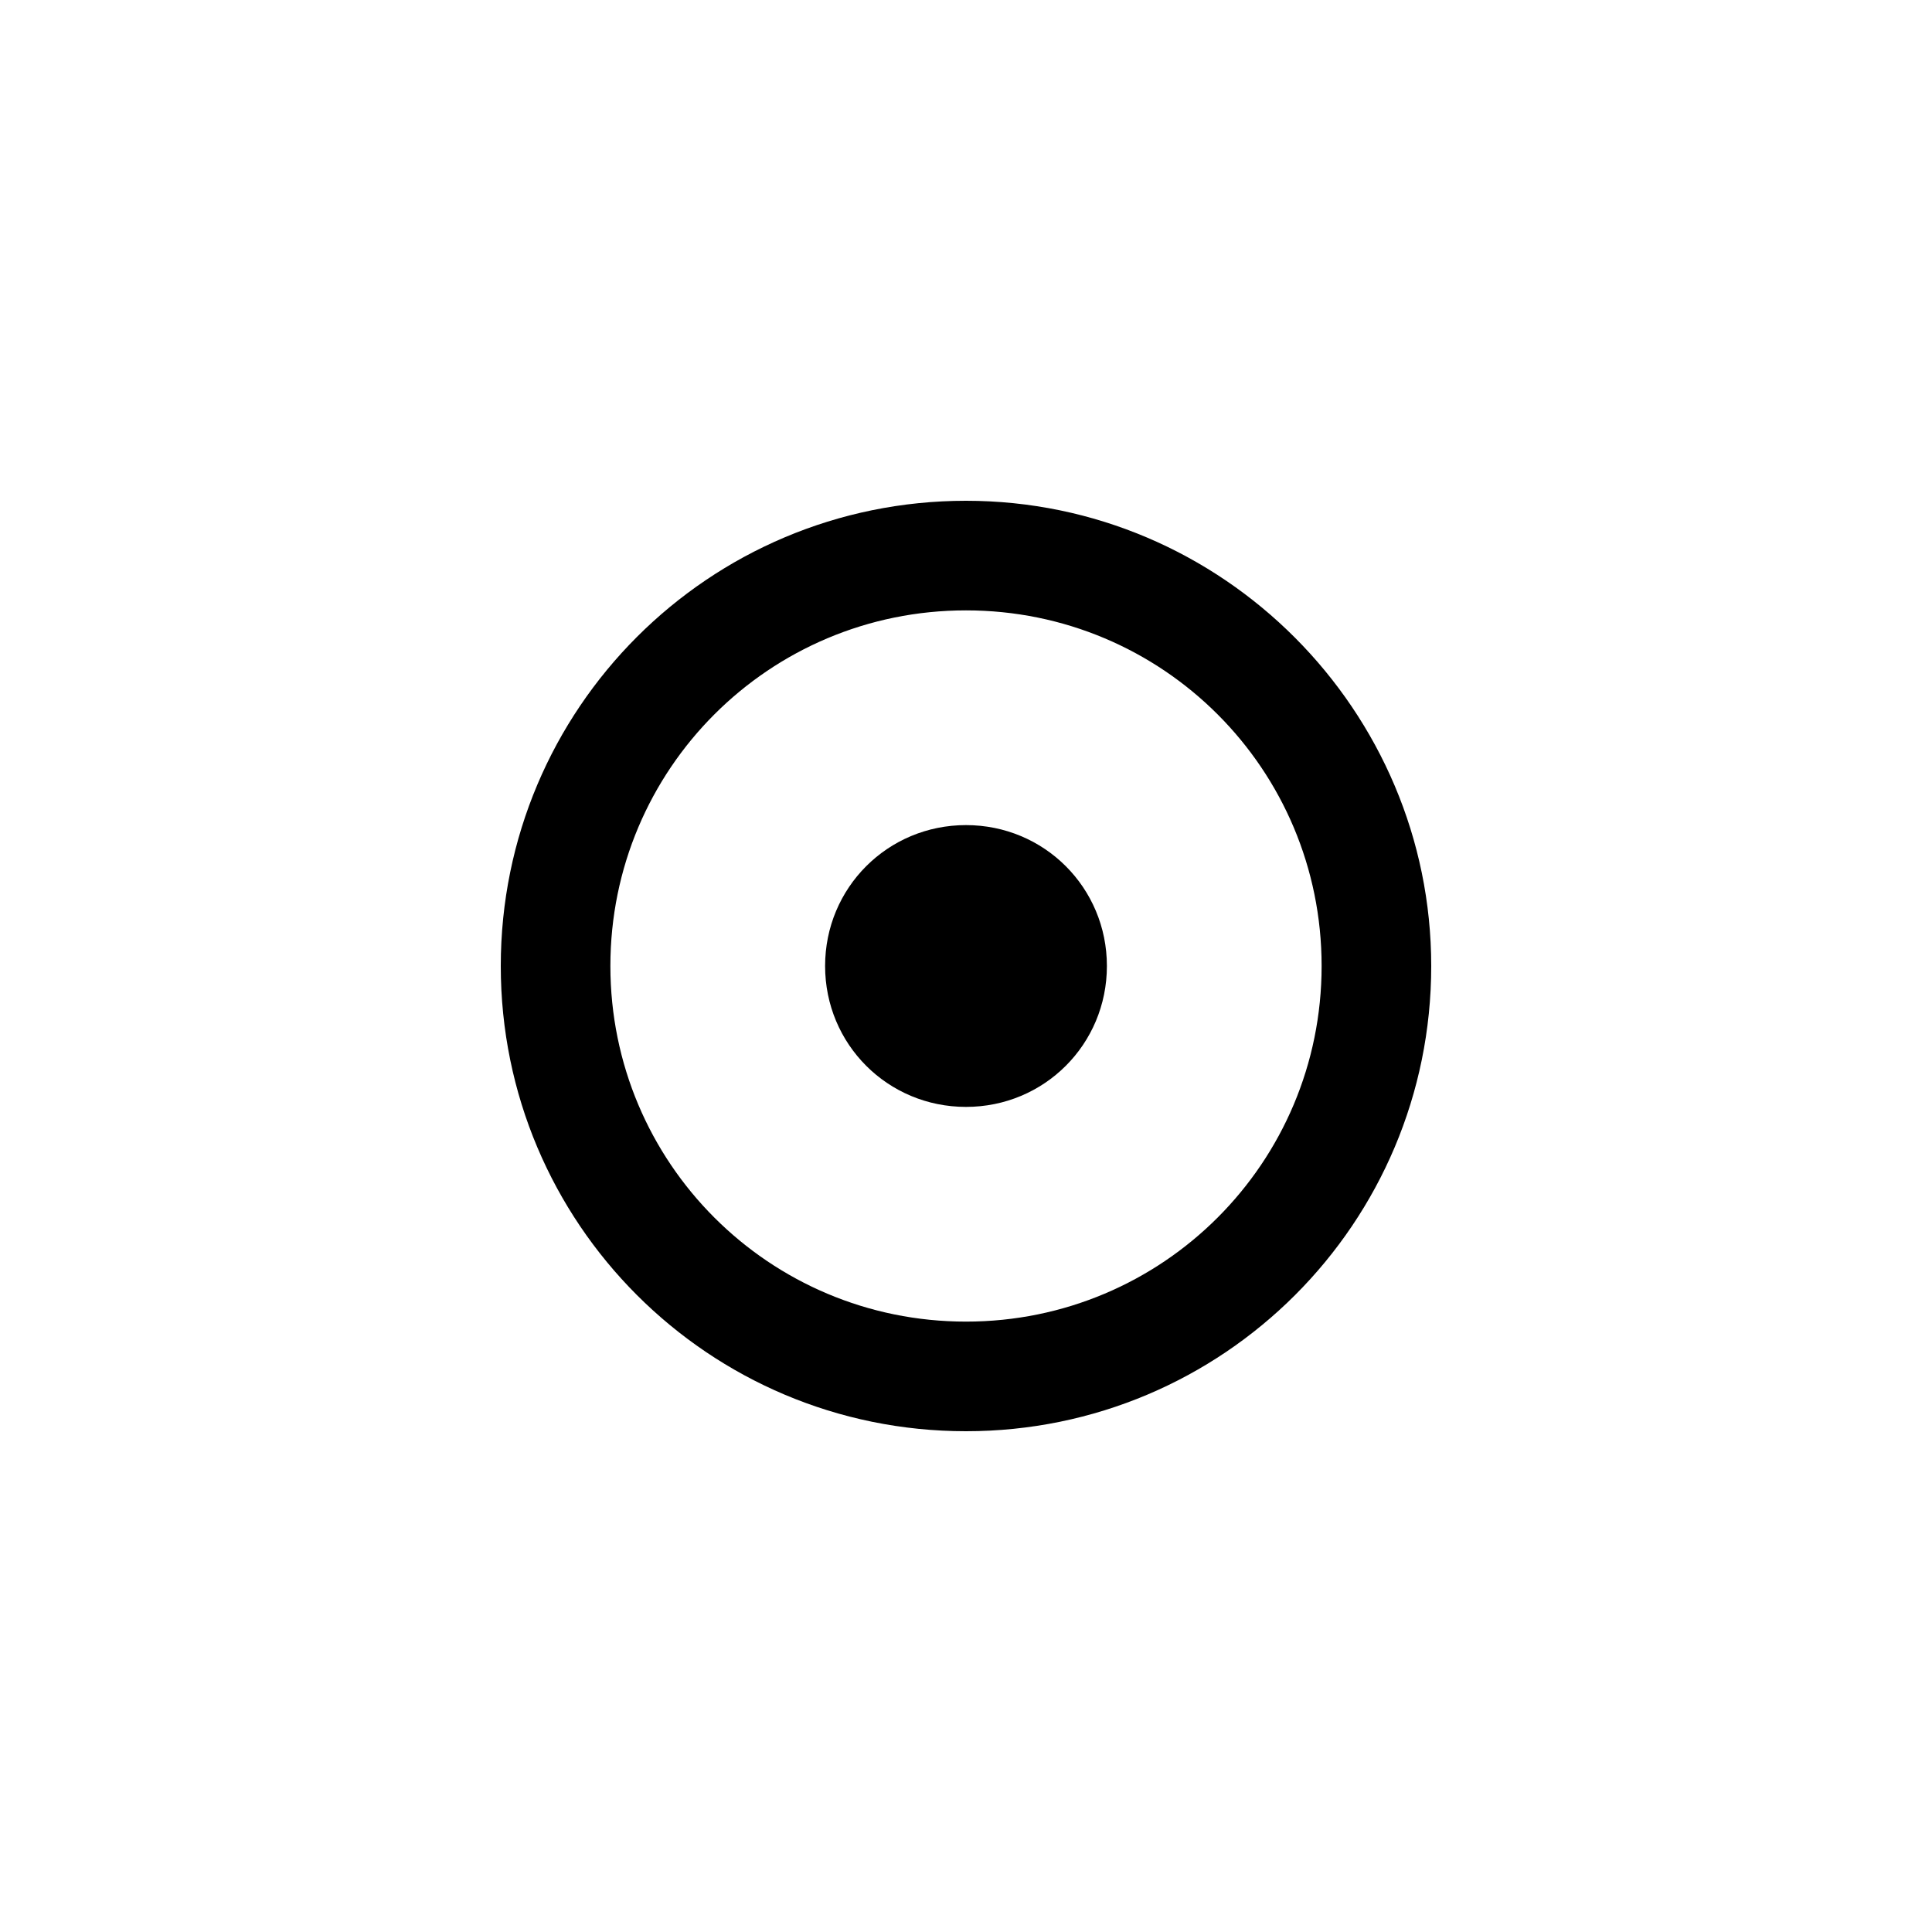
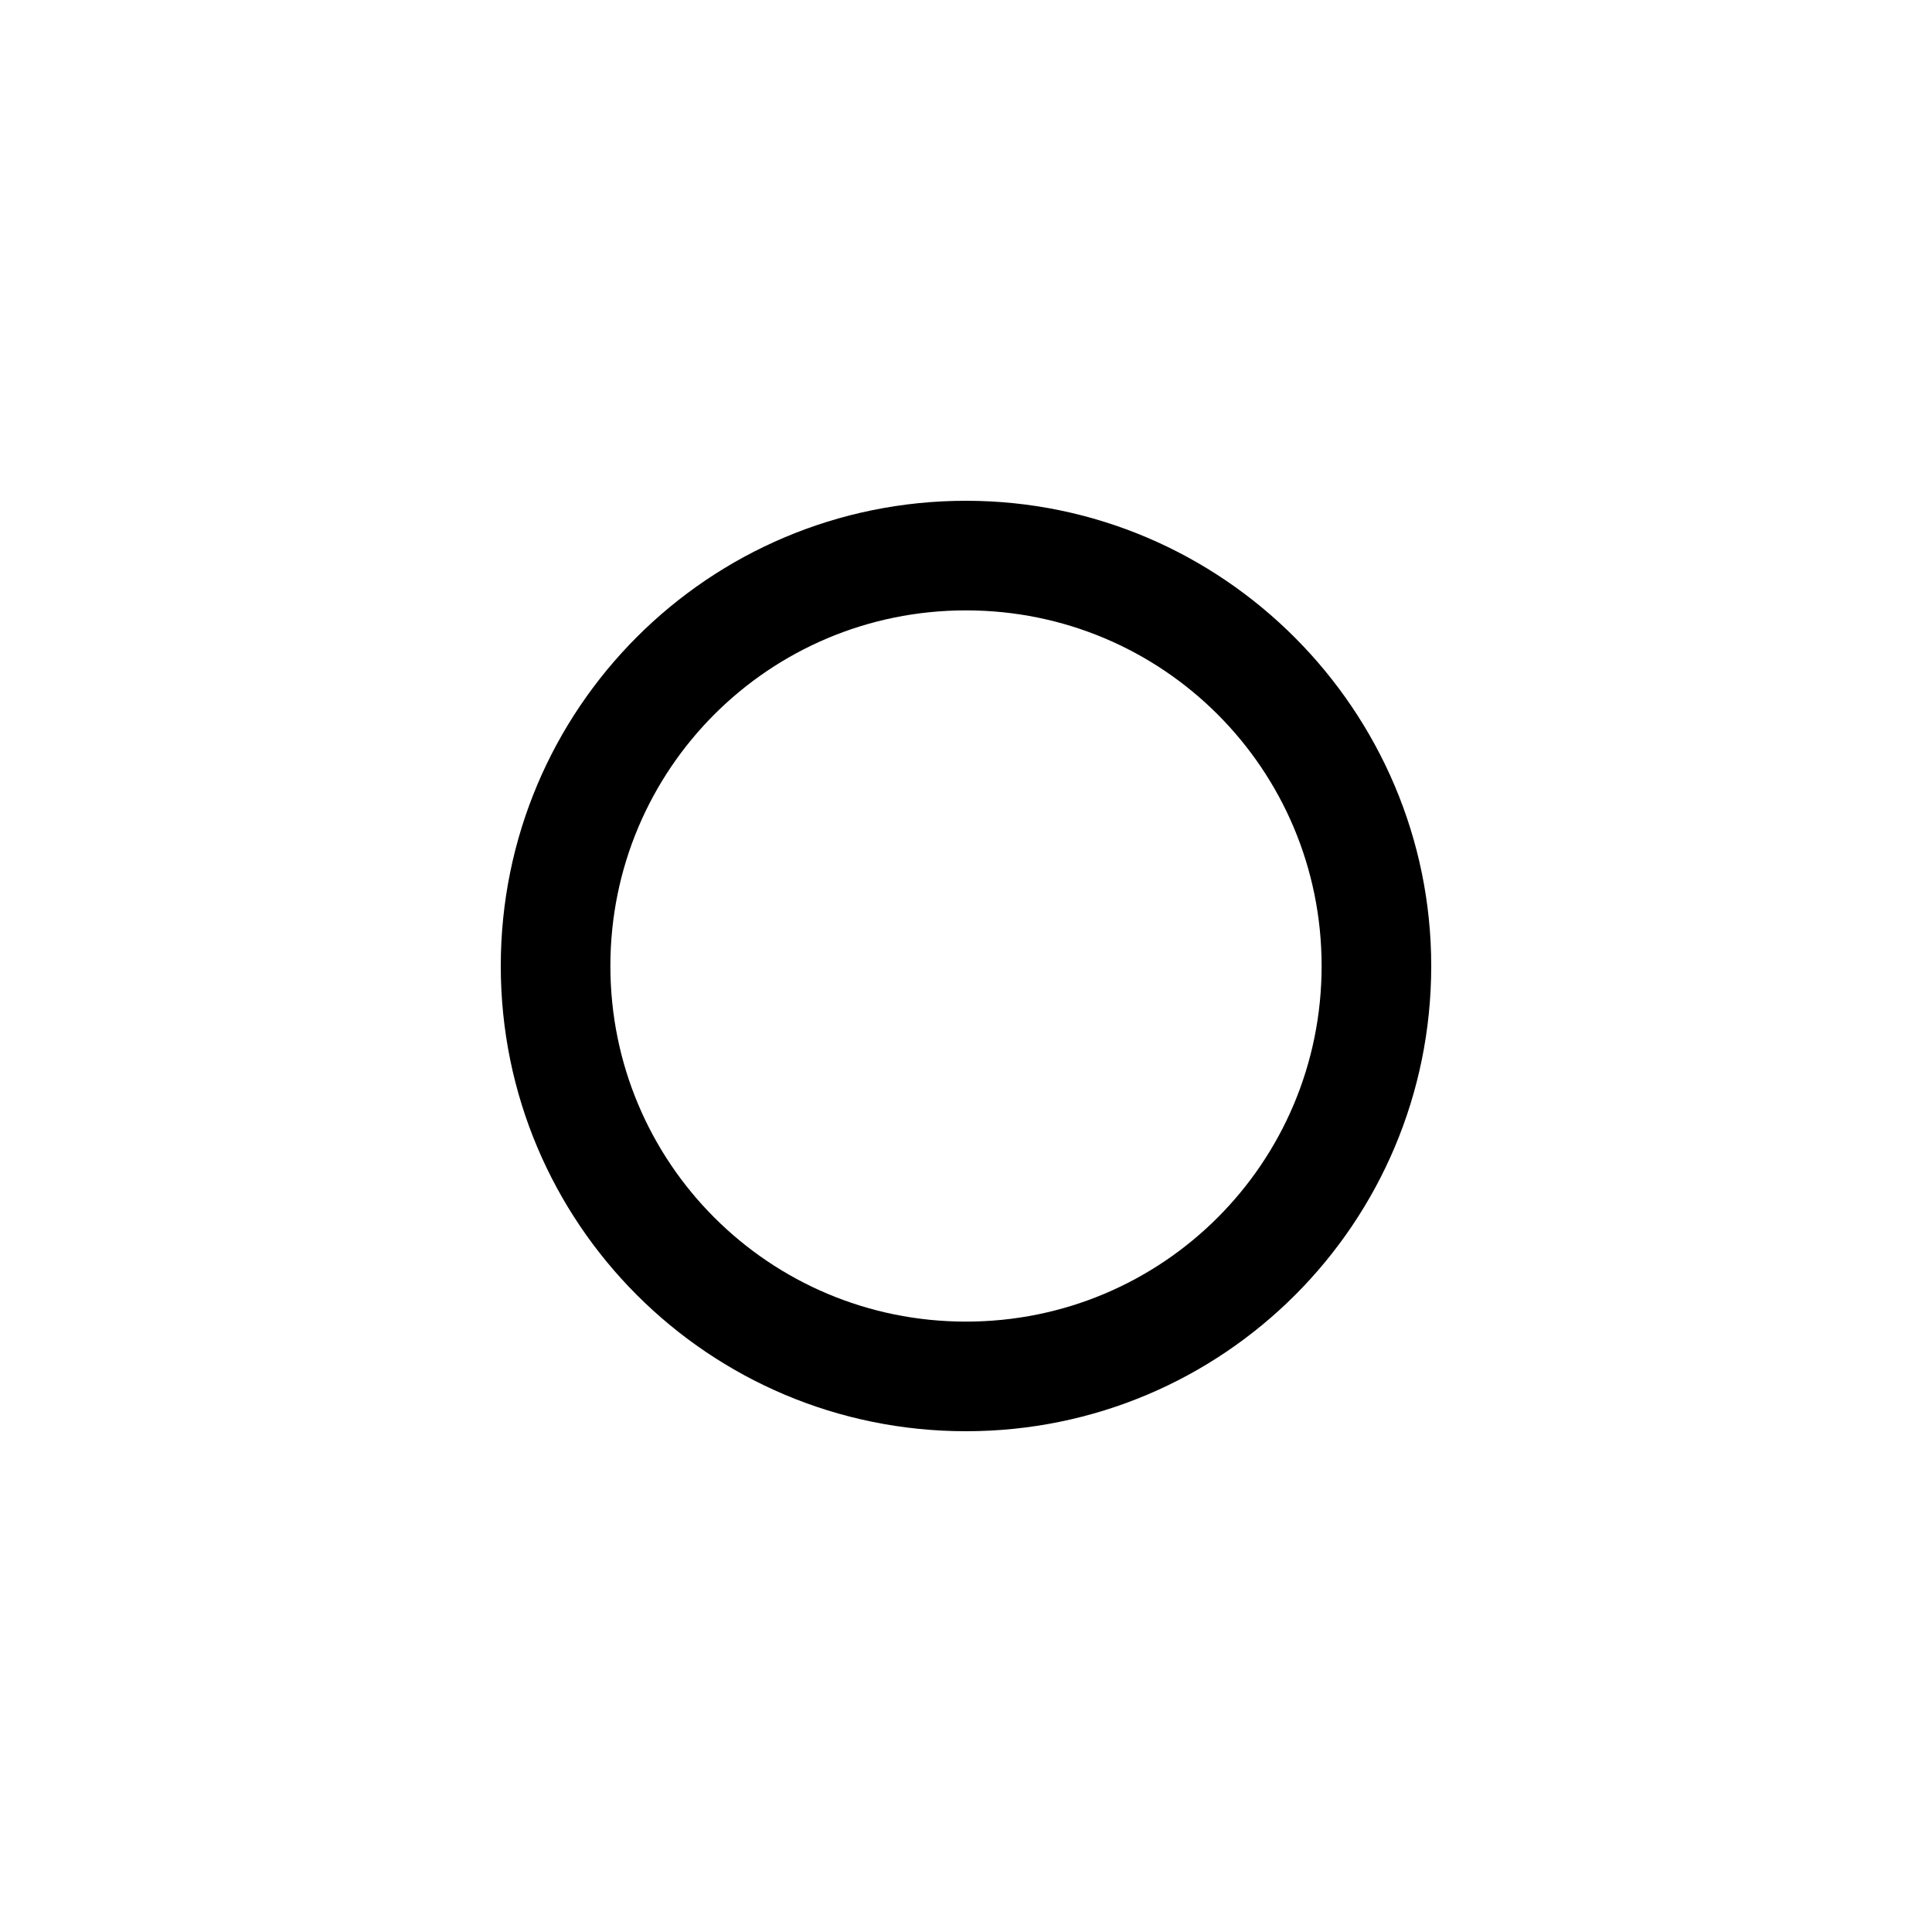
<svg xmlns="http://www.w3.org/2000/svg" fill="#000000" width="800px" height="800px" version="1.1" viewBox="144 144 512 512">
  <g>
    <path d="m400 276.71c-68.164 0-123.29 55.121-123.29 123.29s55.121 123.29 123.29 123.29 123.29-55.121 123.29-123.29c0-67.57-55.125-123.29-123.29-123.29zm0 217.53c-52.16 0-94.242-42.082-94.242-94.242s42.082-94.242 94.242-94.242 94.242 42.082 94.242 94.242c0 52.156-42.086 94.242-94.242 94.242z" />
-     <path d="m400 362.66c-20.746 0-37.34 16.598-37.34 37.34 0 20.746 16.598 37.34 37.34 37.34 20.746 0 37.34-16.598 37.34-37.34 0-20.742-16.598-37.34-37.34-37.34z" />
  </g>
</svg>